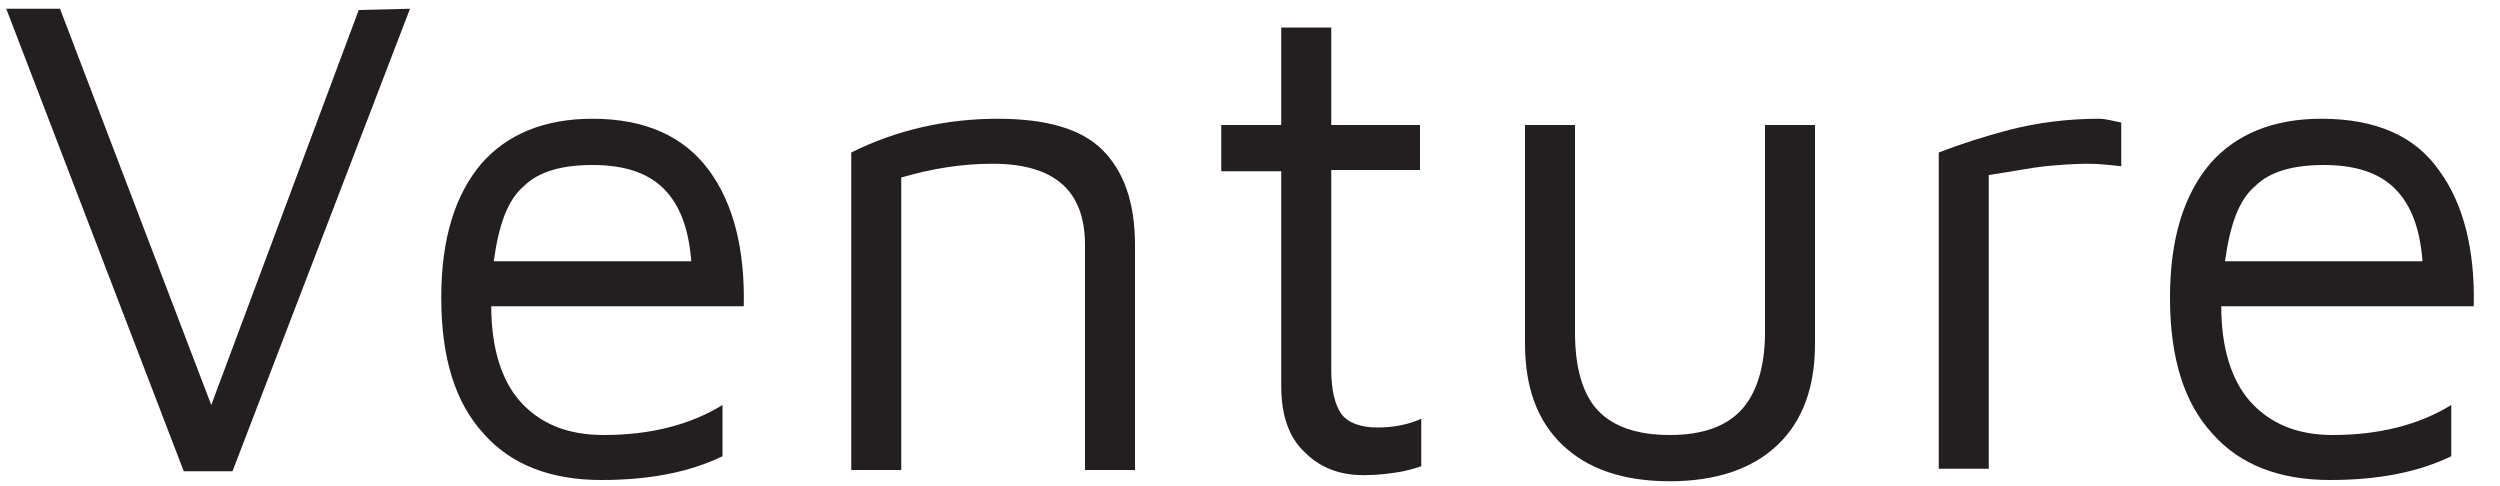
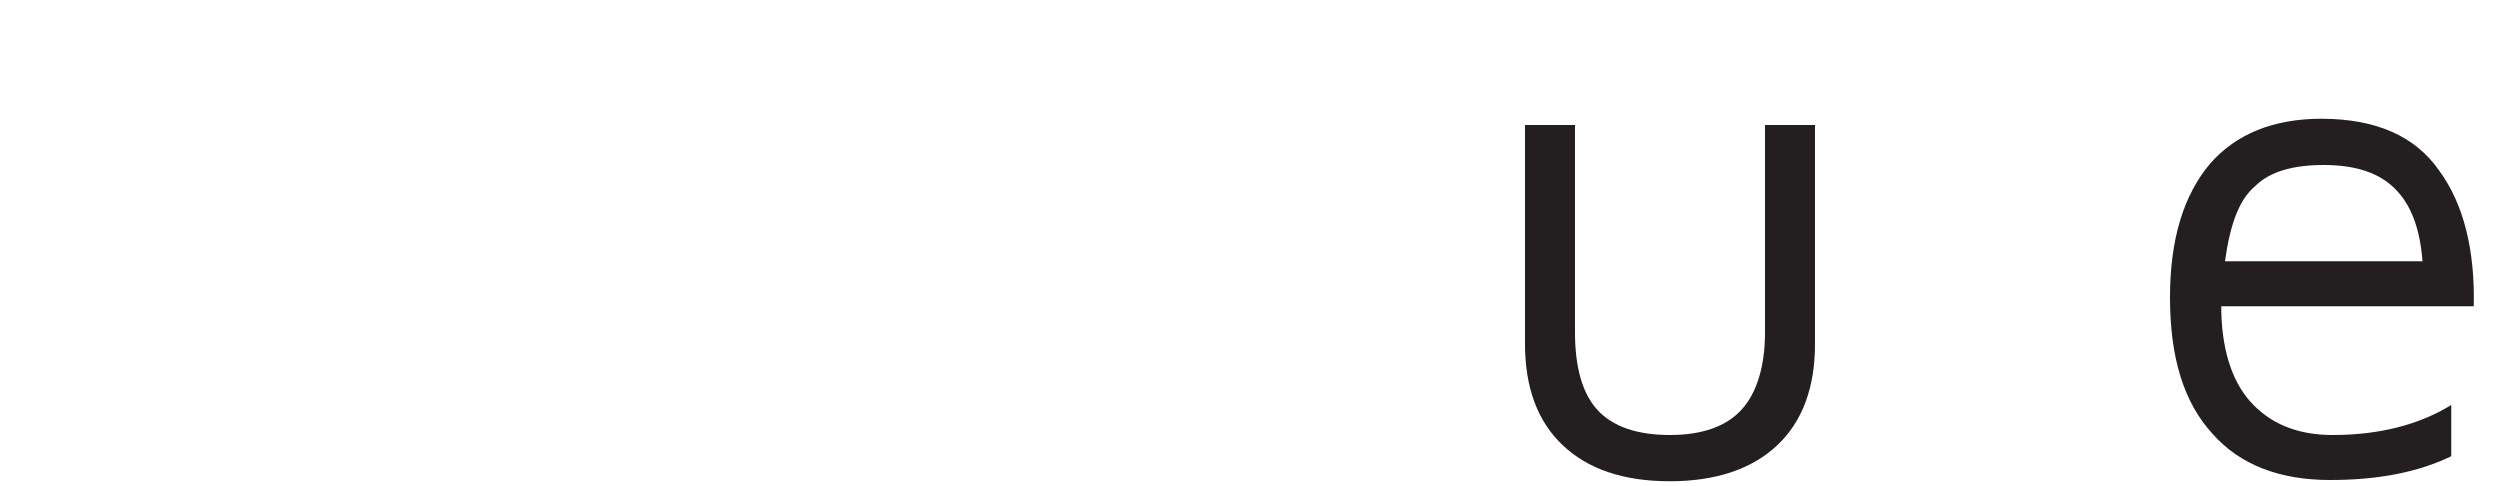
<svg xmlns="http://www.w3.org/2000/svg" version="1.1" id="Calque_1" x="0px" y="0px" viewBox="0 0 200 38.9" style="enable-background:new 0 0 200 38.9;" xml:space="preserve">
  <style type="text/css">
	.st0{fill:#231E1F;}
</style>
-   <path class="st0" d="M32.8,0.7l-14.2,37h-3.9L0.5,0.7h4.3l12.1,31.7L28.7,0.8L32.8,0.7z" />
-   <path class="st0" d="M56.7,13.6c2,2.7,2.9,6.4,2.8,10.9H39.3c0,3.3,0.8,5.9,2.3,7.6c1.6,1.8,3.8,2.7,6.7,2.7c3.7,0,6.9-0.8,9.5-2.4  v4.1c-2.7,1.3-5.9,1.9-9.7,1.9c-4,0-7.2-1.2-9.4-3.7c-2.3-2.5-3.4-6.1-3.4-10.9c0-4.7,1.1-8.2,3.2-10.7c2.1-2.4,5.1-3.6,8.9-3.6  C51.6,9.5,54.7,10.9,56.7,13.6z M41.9,14.9c-1.3,1.1-2,3.1-2.4,6h15.8c-0.2-2.6-0.9-4.5-2.2-5.8c-1.3-1.3-3.2-1.9-5.7-1.9  C45,13.2,43.1,13.7,41.9,14.9L41.9,14.9z" />
-   <path class="st0" d="M79.8,9.5c3.9,0,6.7,0.8,8.4,2.5c1.7,1.7,2.6,4.2,2.6,7.6v18h-4v-18c0-4.4-2.5-6.5-7.4-6.5  c-2.5,0-4.9,0.4-7.3,1.1v23.4h-4V12.2C71.7,10.4,75.7,9.5,79.8,9.5z" />
-   <path class="st0" d="M104.4,36.2c-1.3-1.2-1.9-3-1.9-5.3V13.7h-4.8V10h4.8V2.2h4V10h7.1v3.6h-7.1v16c0,1.6,0.3,2.8,0.8,3.5  c0.5,0.7,1.5,1.1,2.9,1.1c1.2,0,2.4-0.2,3.5-0.7v3.8c-0.6,0.2-1.3,0.4-2,0.5c-0.7,0.1-1.5,0.2-2.2,0.2  C107.4,38.1,105.7,37.5,104.4,36.2z" />
  <path class="st0" d="M125,35.6c-2-1.9-3-4.6-3-8.1V10h4v16.6c0,2.8,0.6,4.9,1.8,6.2c1.2,1.3,3.1,2,5.8,2c2.6,0,4.5-0.7,5.7-2  c1.2-1.3,1.9-3.4,1.9-6.2V10h4v17.5c0,3.5-1,6.2-3,8.1c-2,1.9-4.9,2.9-8.6,2.9C129.8,38.5,127,37.5,125,35.6z" />
-   <path class="st0" d="M155.1,12.2c1.8-0.7,3.7-1.3,5.6-1.8c2.3-0.6,4.8-0.9,7.2-0.9c0.6,0,1.2,0.2,1.8,0.3v3.5  c-0.9-0.1-1.8-0.2-2.7-0.2c-1.1,0-2.3,0.1-3.4,0.2c-1,0.1-2.5,0.4-4.5,0.7v23.5h-4V12.2z" />
  <path class="st0" d="M195.1,13.6c2,2.7,2.9,6.4,2.8,10.9h-20.2c0,3.3,0.8,5.9,2.3,7.6c1.6,1.8,3.8,2.7,6.6,2.7  c3.7,0,6.9-0.8,9.5-2.4v4.1c-2.7,1.3-5.9,1.9-9.7,1.9c-4,0-7.2-1.2-9.4-3.7c-2.3-2.5-3.4-6.1-3.4-10.9c0-4.7,1.1-8.2,3.2-10.7  c2.1-2.4,5.1-3.6,8.9-3.6C190.1,9.5,193.2,10.9,195.1,13.6z M180.4,14.9c-1.3,1.1-2,3.1-2.4,6h15.8c-0.2-2.6-0.9-4.5-2.2-5.8  s-3.2-1.9-5.7-1.9C183.5,13.2,181.6,13.7,180.4,14.9L180.4,14.9z" />
</svg>